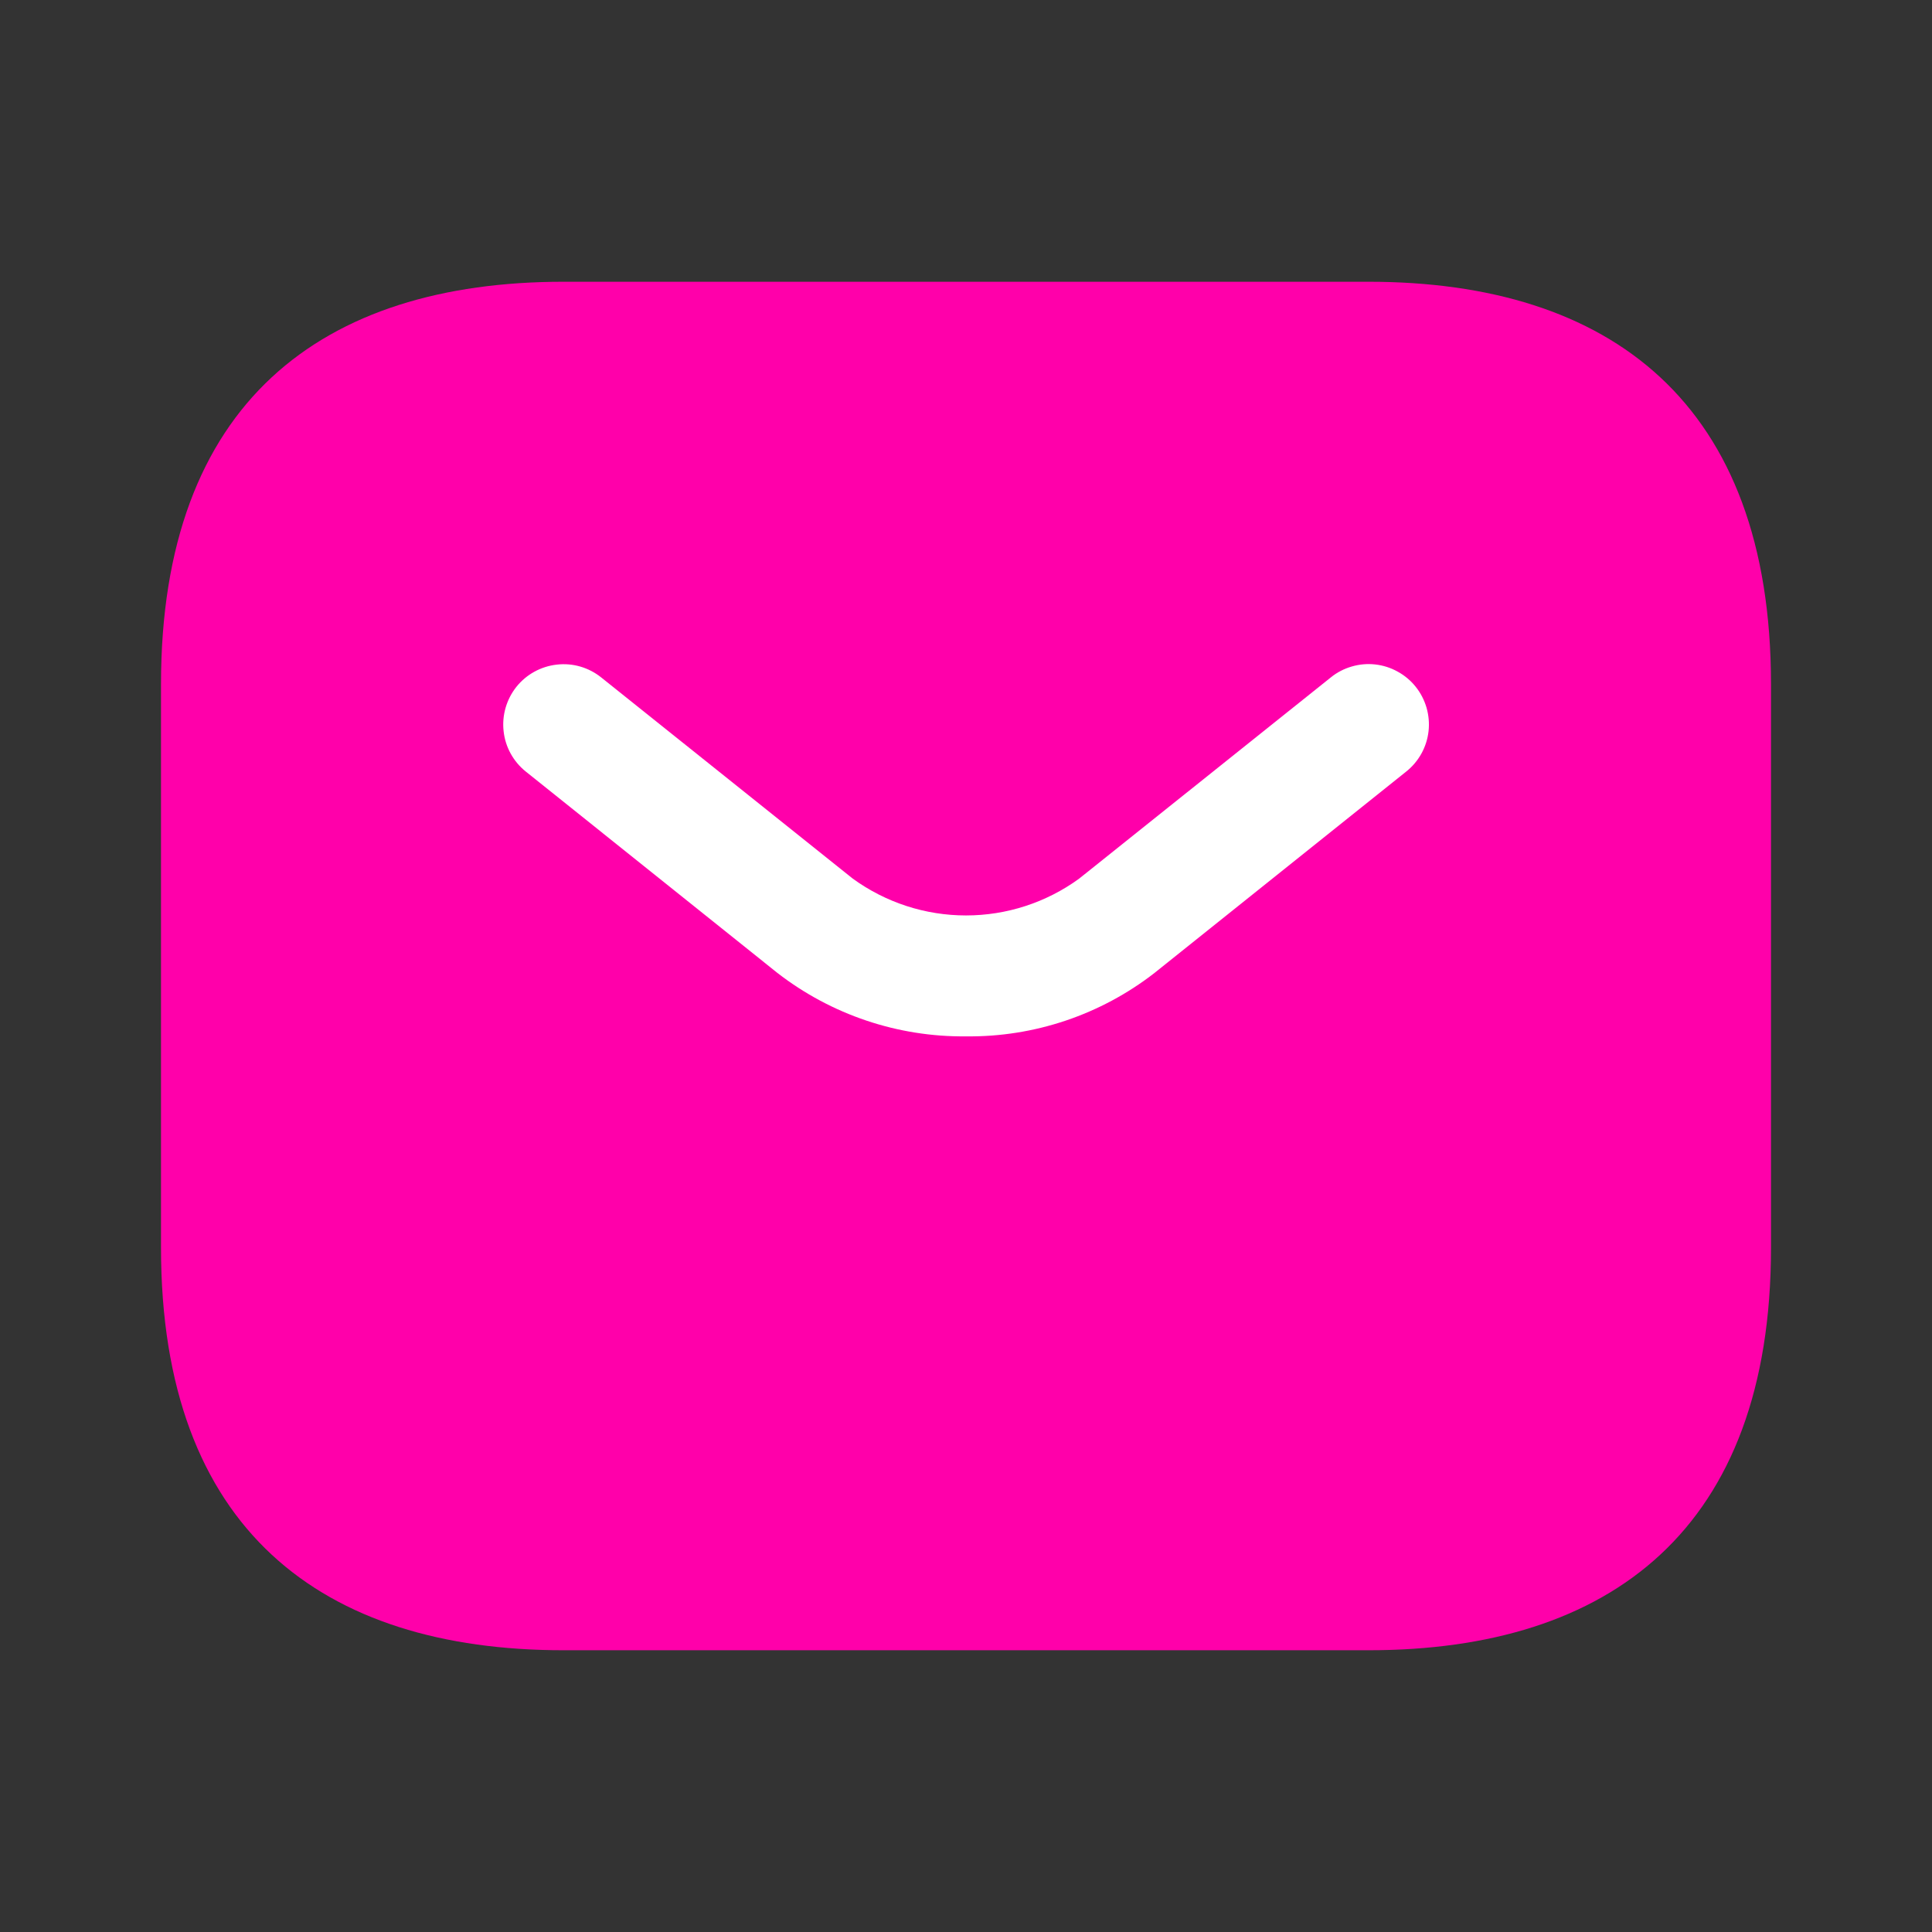
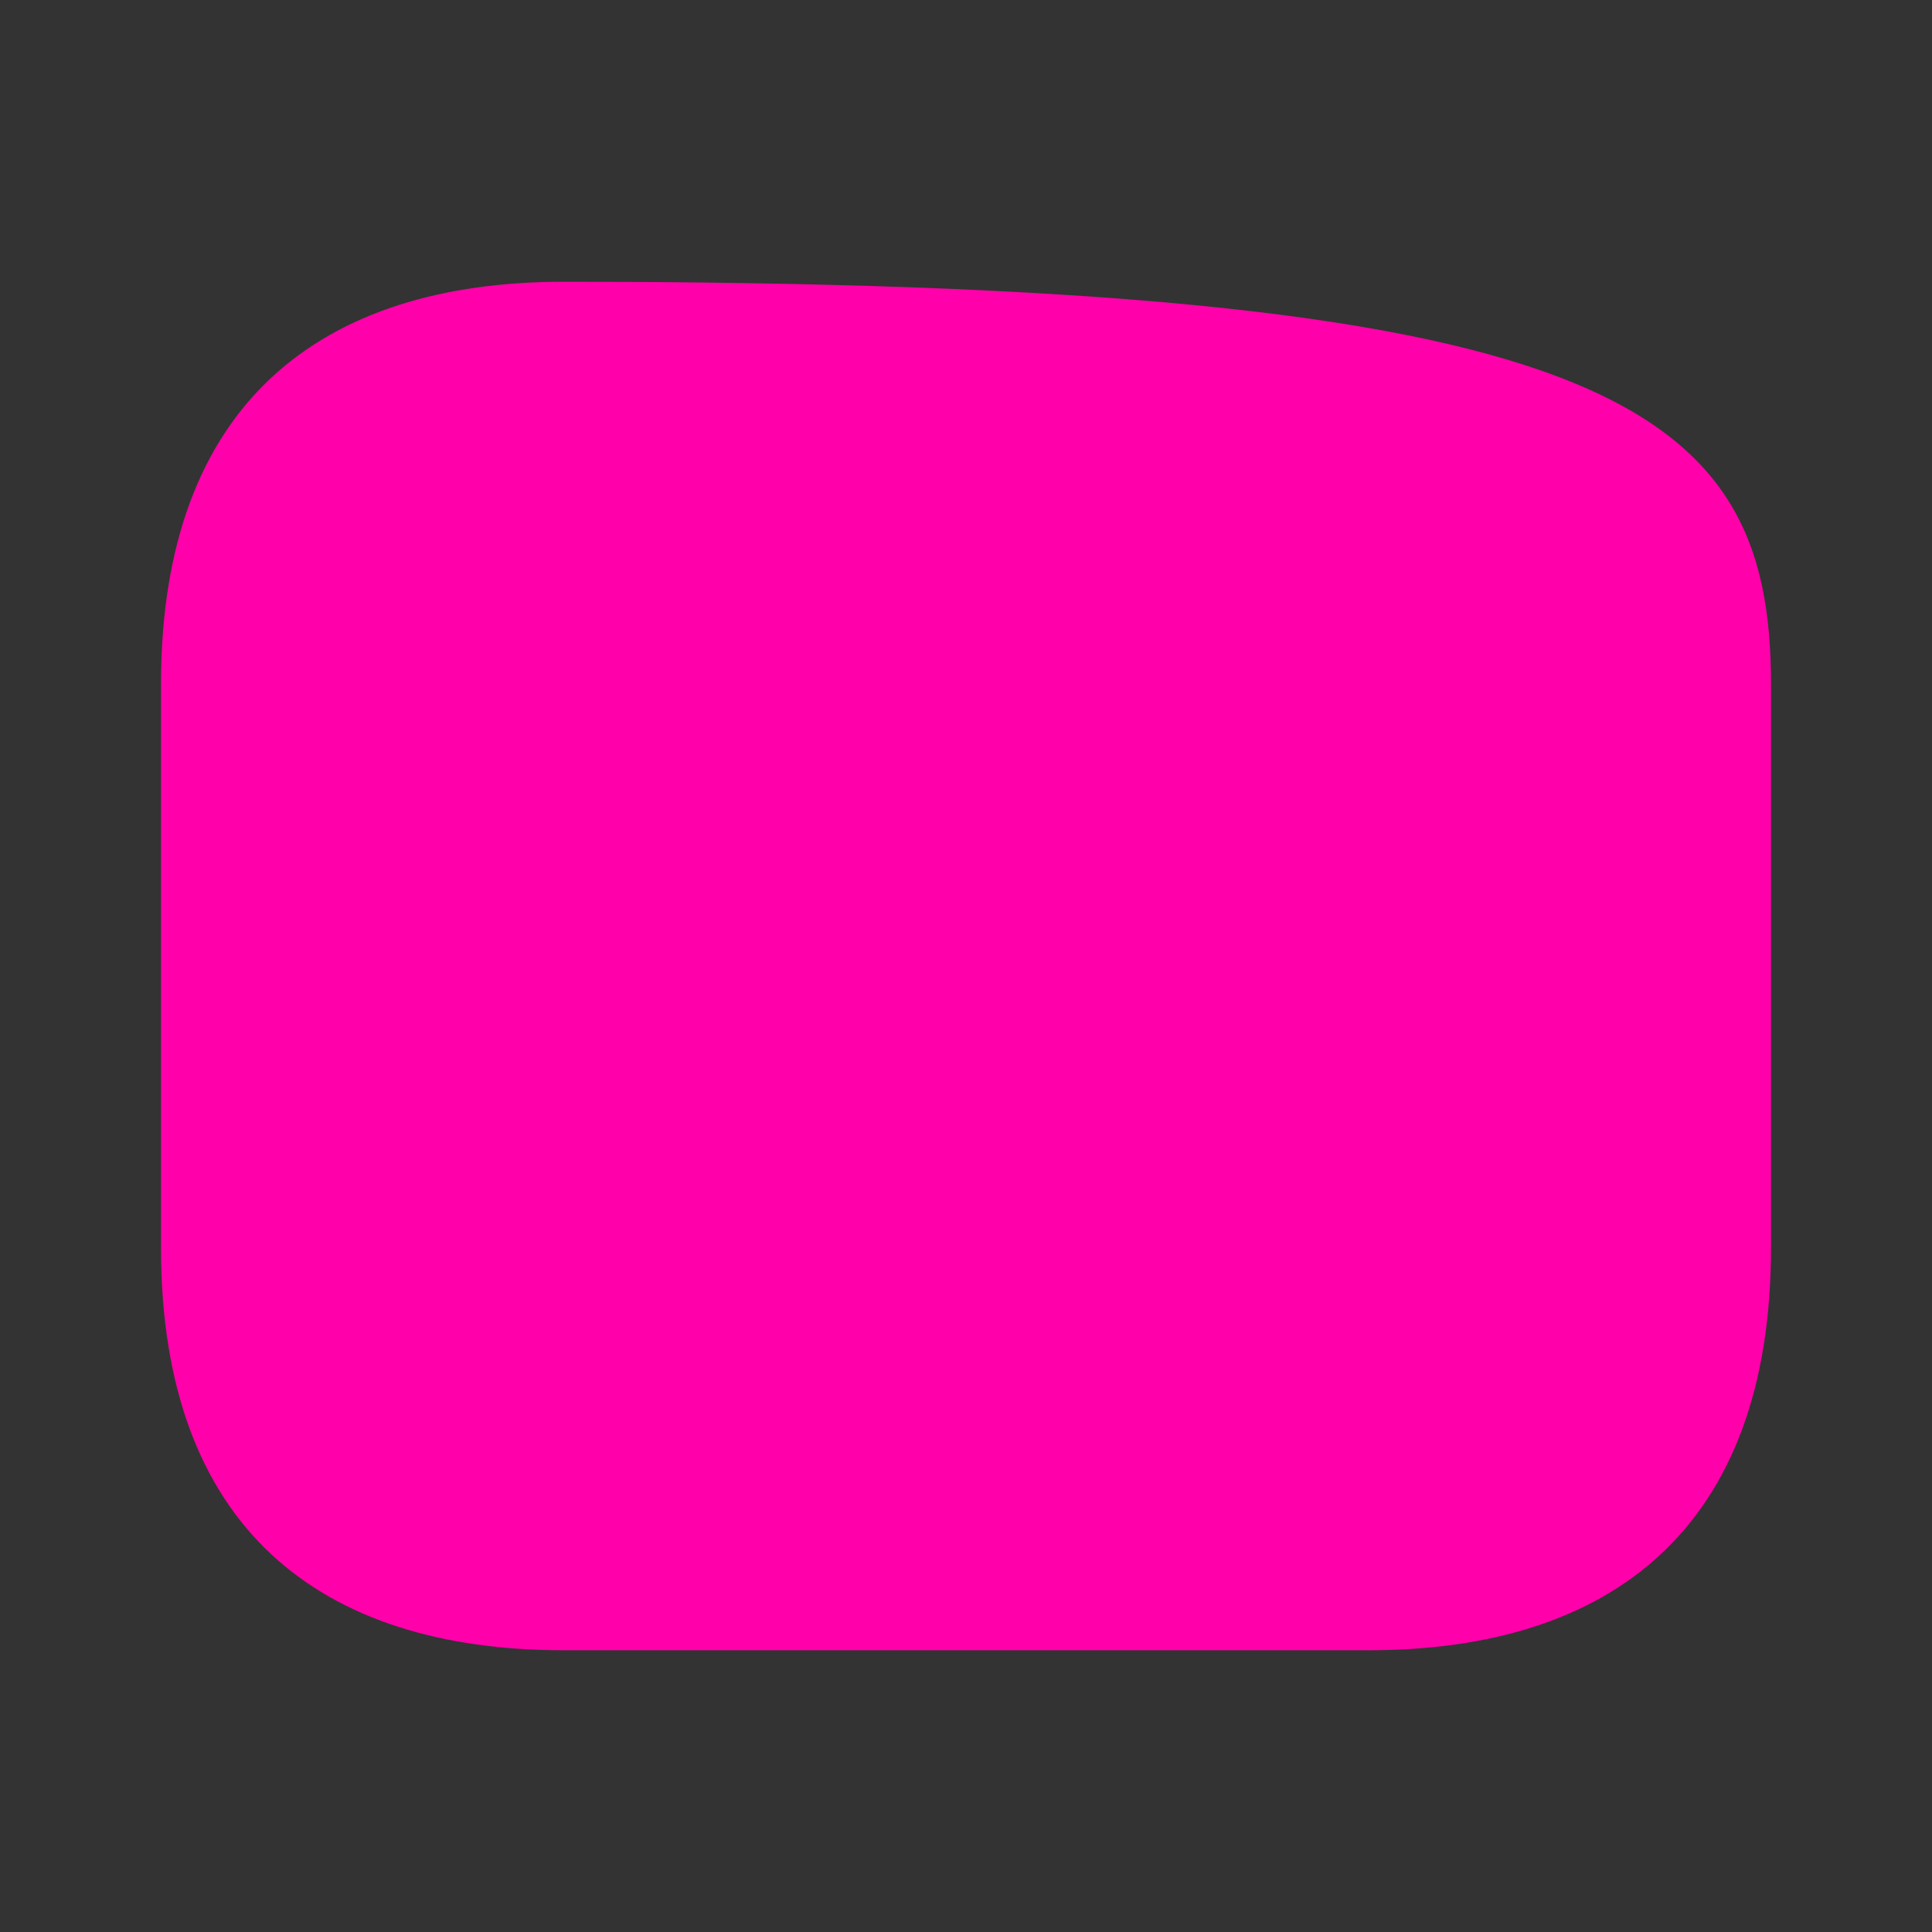
<svg xmlns="http://www.w3.org/2000/svg" width="24" height="24" viewBox="0 0 24 24" fill="none">
  <rect x="0" y="0" width="24" height="24" fill="#333333" stroke="none" />
-   <path d="M17 20.5H7C4 20.5 2 19 2 15.5V8.5C2 5 4 3.5 7 3.5H17C20 3.5 22 5 22 8.5V15.5C22 19 20 20.5 17 20.5Z" fill="#FF00AA" />
-   <path d="M12 12.874C11.152 12.883 10.327 12.605 9.657 12.086L6.532 9.585C6.377 9.461 6.277 9.28 6.256 9.083C6.234 8.886 6.291 8.688 6.415 8.532C6.539 8.377 6.72 8.278 6.917 8.256C7.115 8.233 7.313 8.291 7.468 8.415L10.594 10.915C11.003 11.212 11.495 11.372 12 11.372C12.505 11.372 12.997 11.212 13.405 10.915L16.532 8.415C16.608 8.353 16.697 8.307 16.791 8.28C16.886 8.252 16.985 8.243 17.083 8.254C17.181 8.265 17.276 8.295 17.362 8.343C17.448 8.39 17.525 8.454 17.586 8.531C17.648 8.608 17.693 8.696 17.721 8.791C17.748 8.886 17.757 8.985 17.746 9.083C17.735 9.181 17.705 9.275 17.657 9.362C17.609 9.448 17.545 9.524 17.468 9.585L14.342 12.086C13.673 12.606 12.847 12.884 12 12.874Z" fill="white" />
+   <path d="M17 20.5H7C4 20.5 2 19 2 15.5V8.5C2 5 4 3.5 7 3.5C20 3.5 22 5 22 8.5V15.5C22 19 20 20.5 17 20.5Z" fill="#FF00AA" />
</svg>